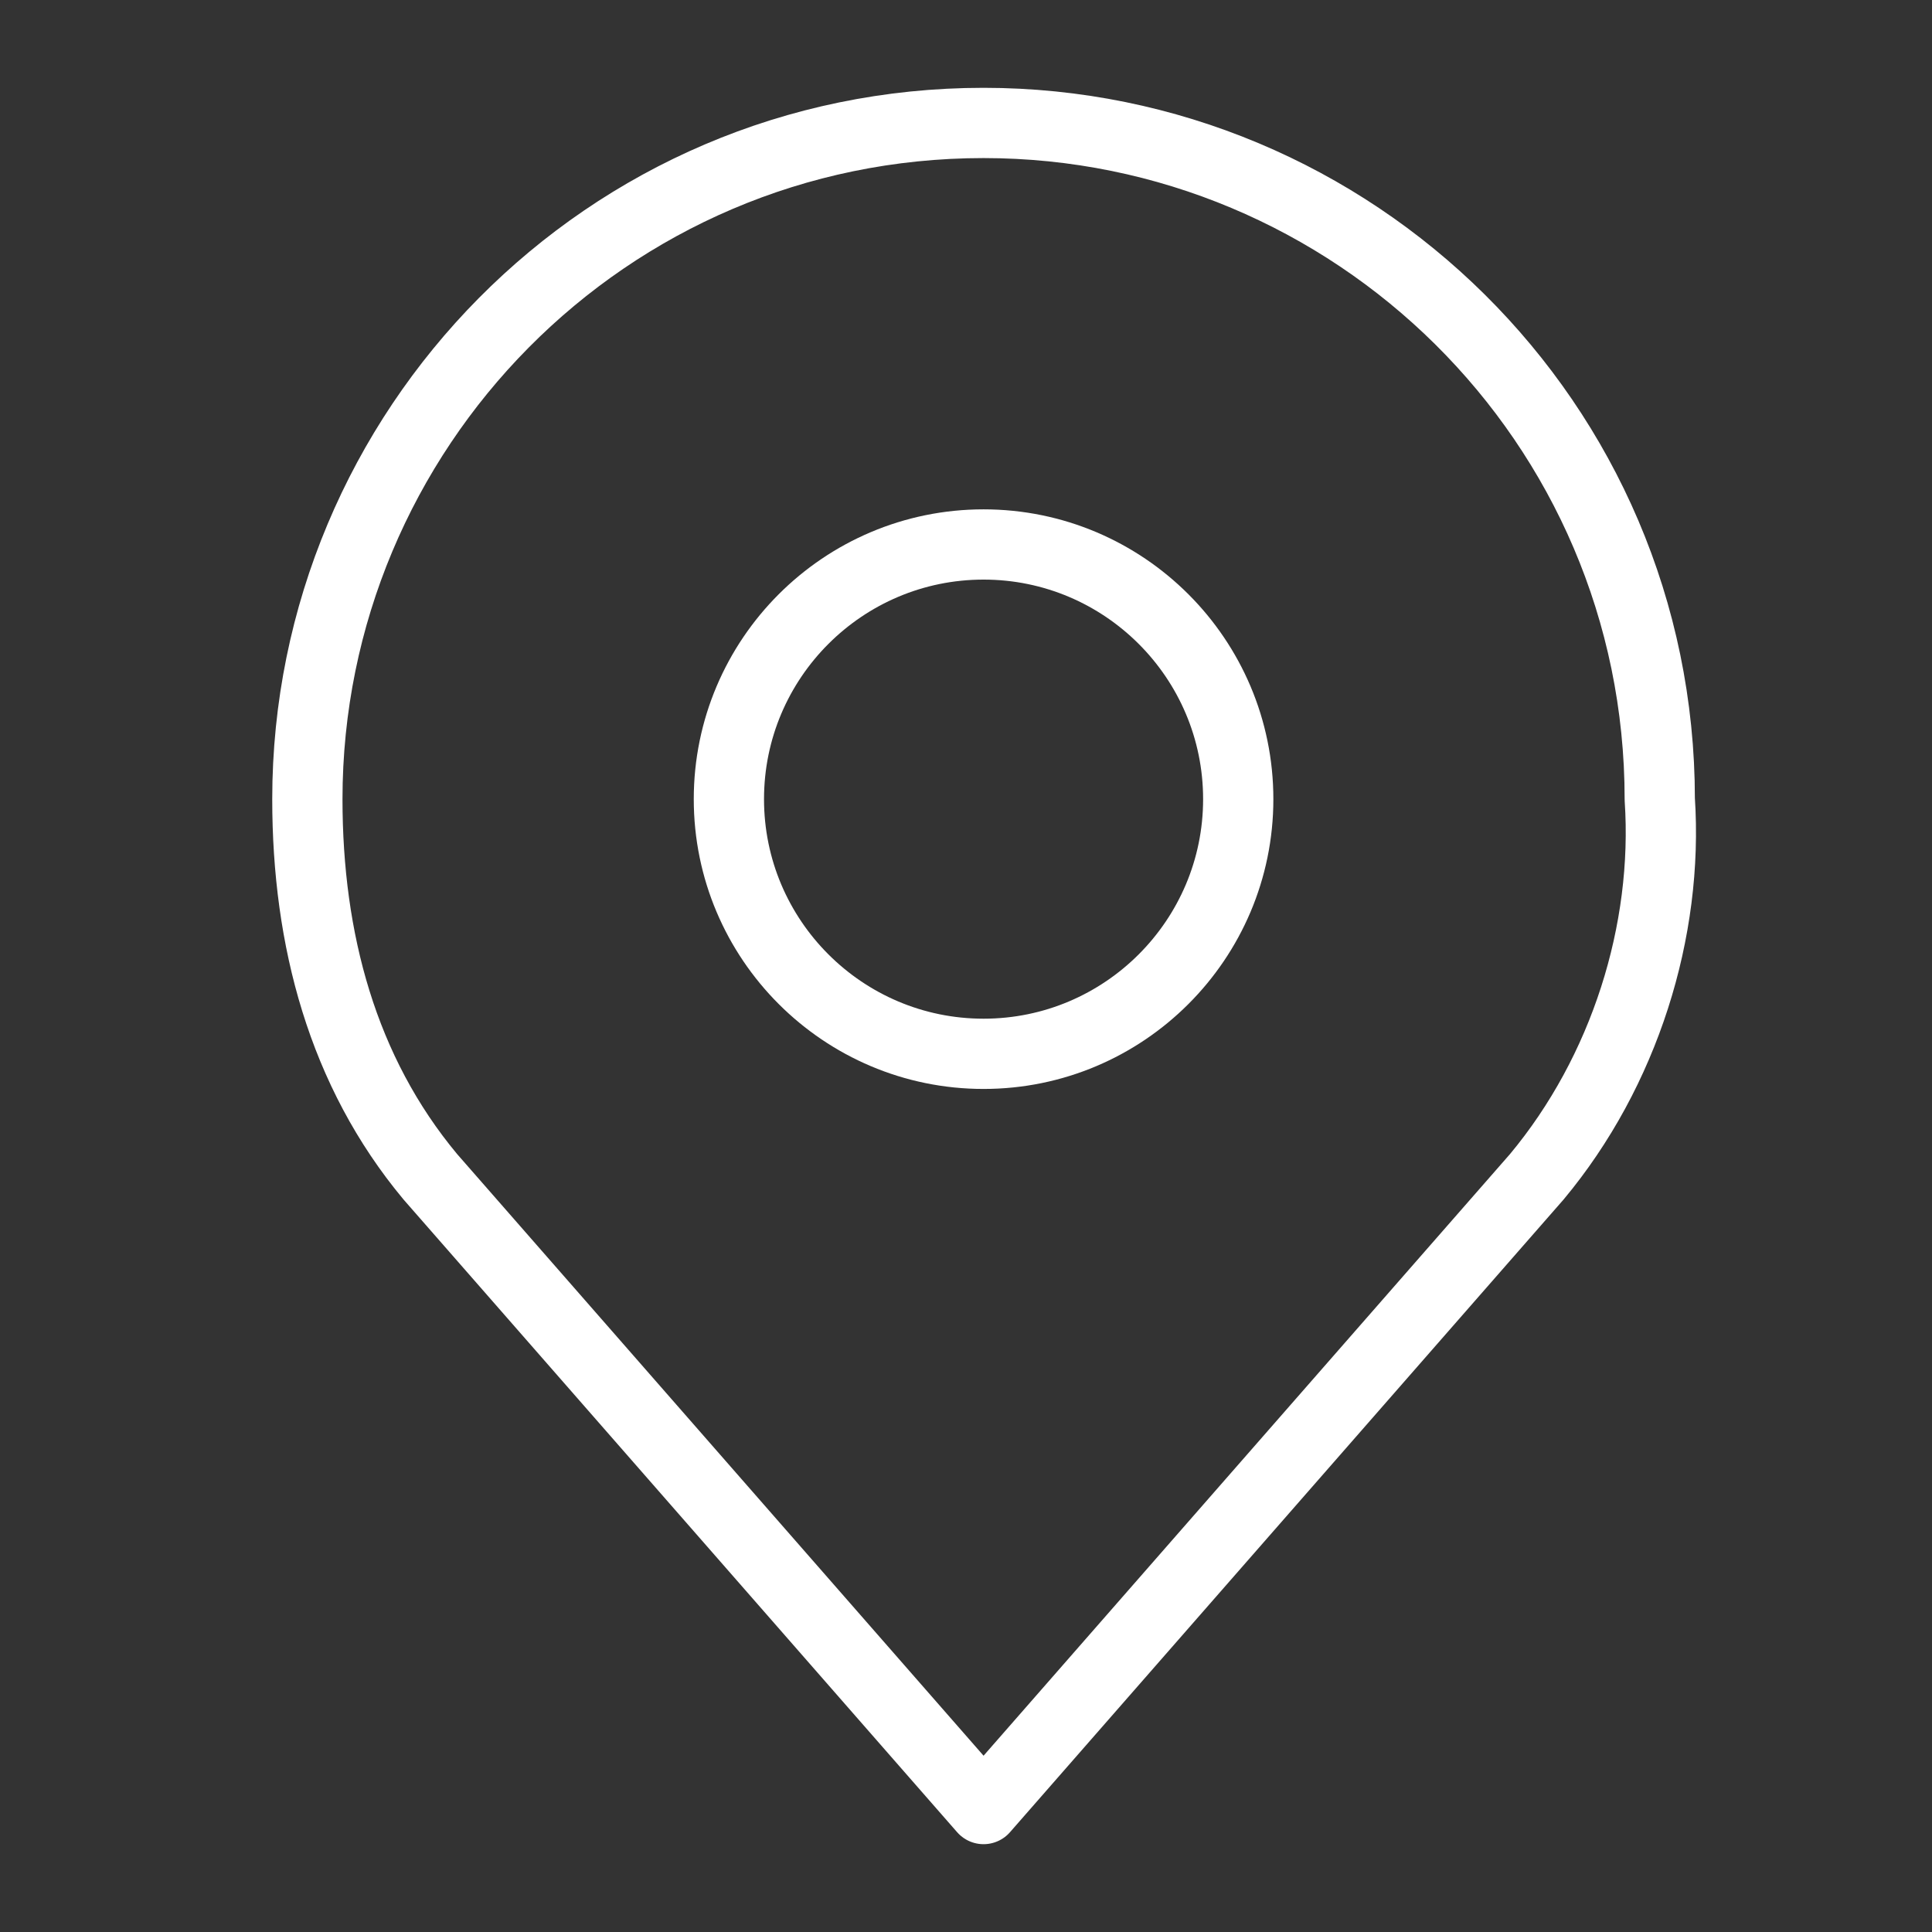
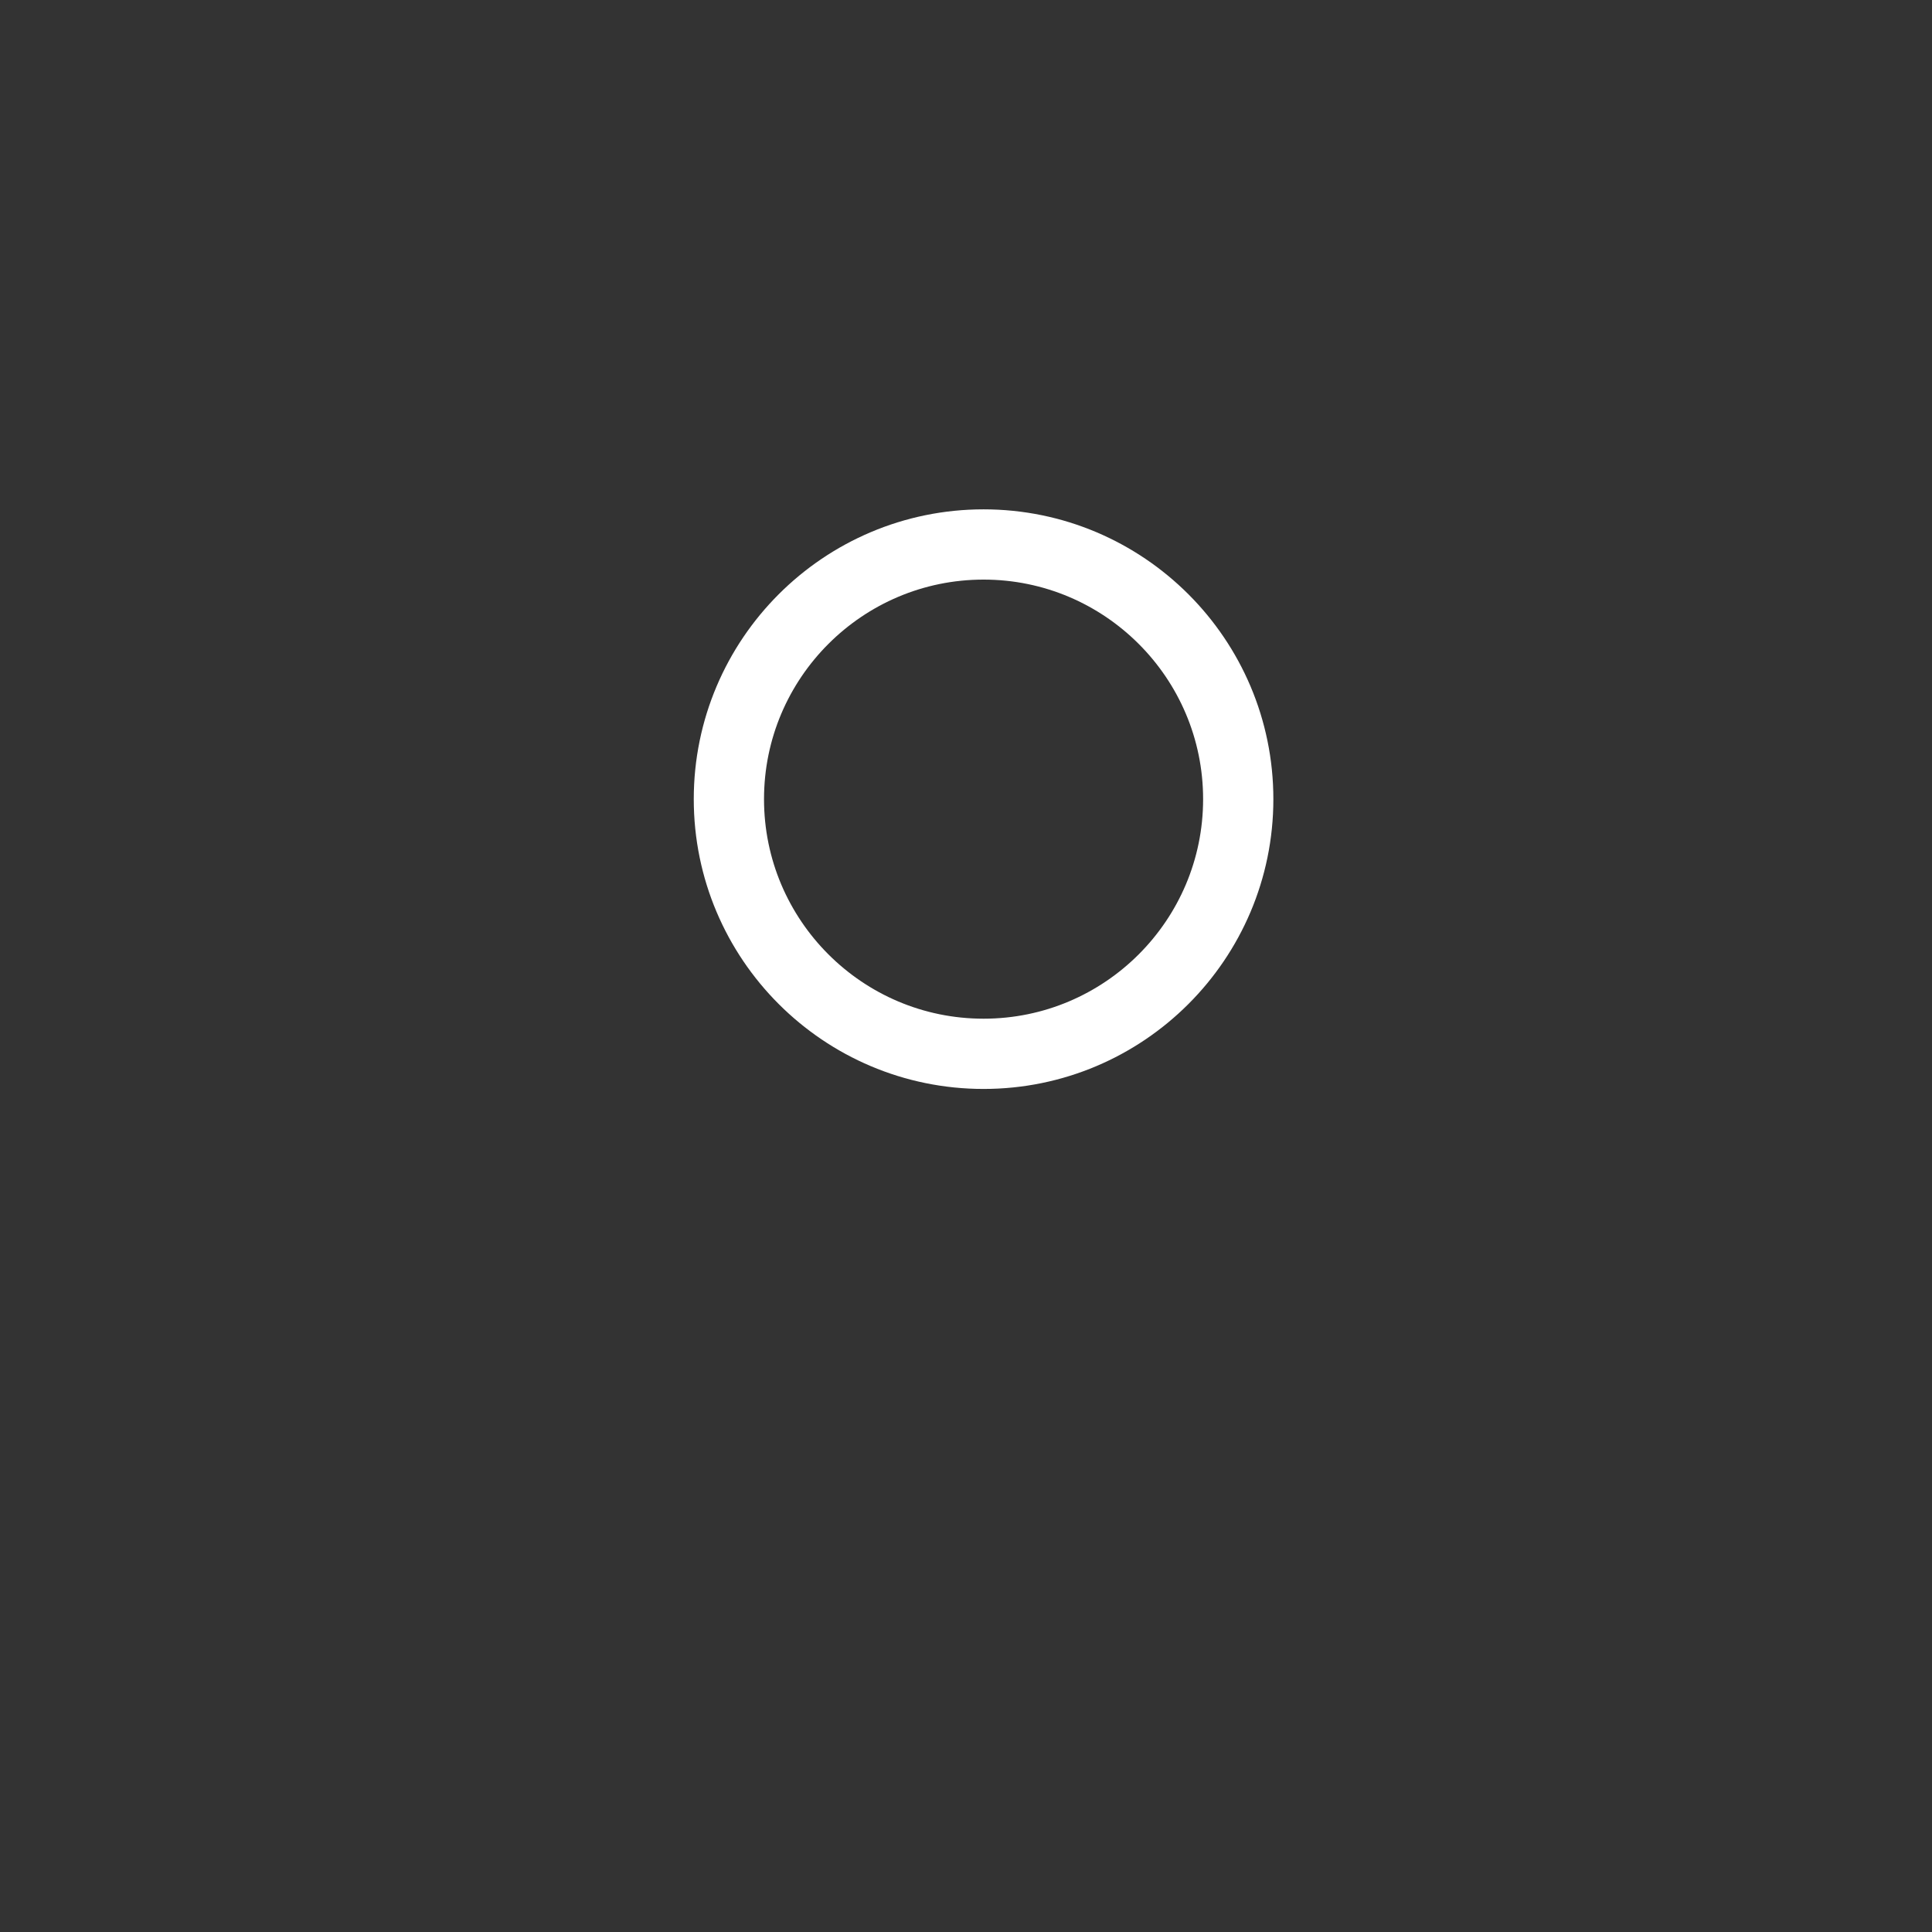
<svg xmlns="http://www.w3.org/2000/svg" version="1.1" viewBox="0 0 22 22">
  <rect x="0" y="0" width="22" height="22" fill="#333333" stroke="none" />
  <defs>
    <style>
      .cls-1 {
        fill: none;
        stroke: #fff;
        stroke-linecap: round;
        stroke-linejoin: round;
        stroke-width: .8px;
      }
    </style>
  </defs>
  <g>
    <g id="Laag_1">
      <g id="Icon_akar-location">
-         <path id="Path_59" class="cls-1" d="M14.1,9.1c0,1.6-1.3,2.9-2.9,2.9-1.6,0-2.9-1.3-2.9-2.9s1.3-2.9,2.9-2.9,2.9,1.3,2.9,2.9h0Z" />
-         <path id="Path_60" class="cls-1" d="M11.2,1.4c-4.3,0-7.7,3.5-7.7,7.7,0,1.6.4,3.1,1.4,4.3l6.3,7.2,6.3-7.2c1-1.2,1.5-2.8,1.4-4.3,0-4.3-3.5-7.7-7.7-7.7Z" />
+         <path id="Path_59" class="cls-1" d="M14.1,9.1c0,1.6-1.3,2.9-2.9,2.9-1.6,0-2.9-1.3-2.9-2.9s1.3-2.9,2.9-2.9,2.9,1.3,2.9,2.9Z" />
      </g>
    </g>
  </g>
</svg>